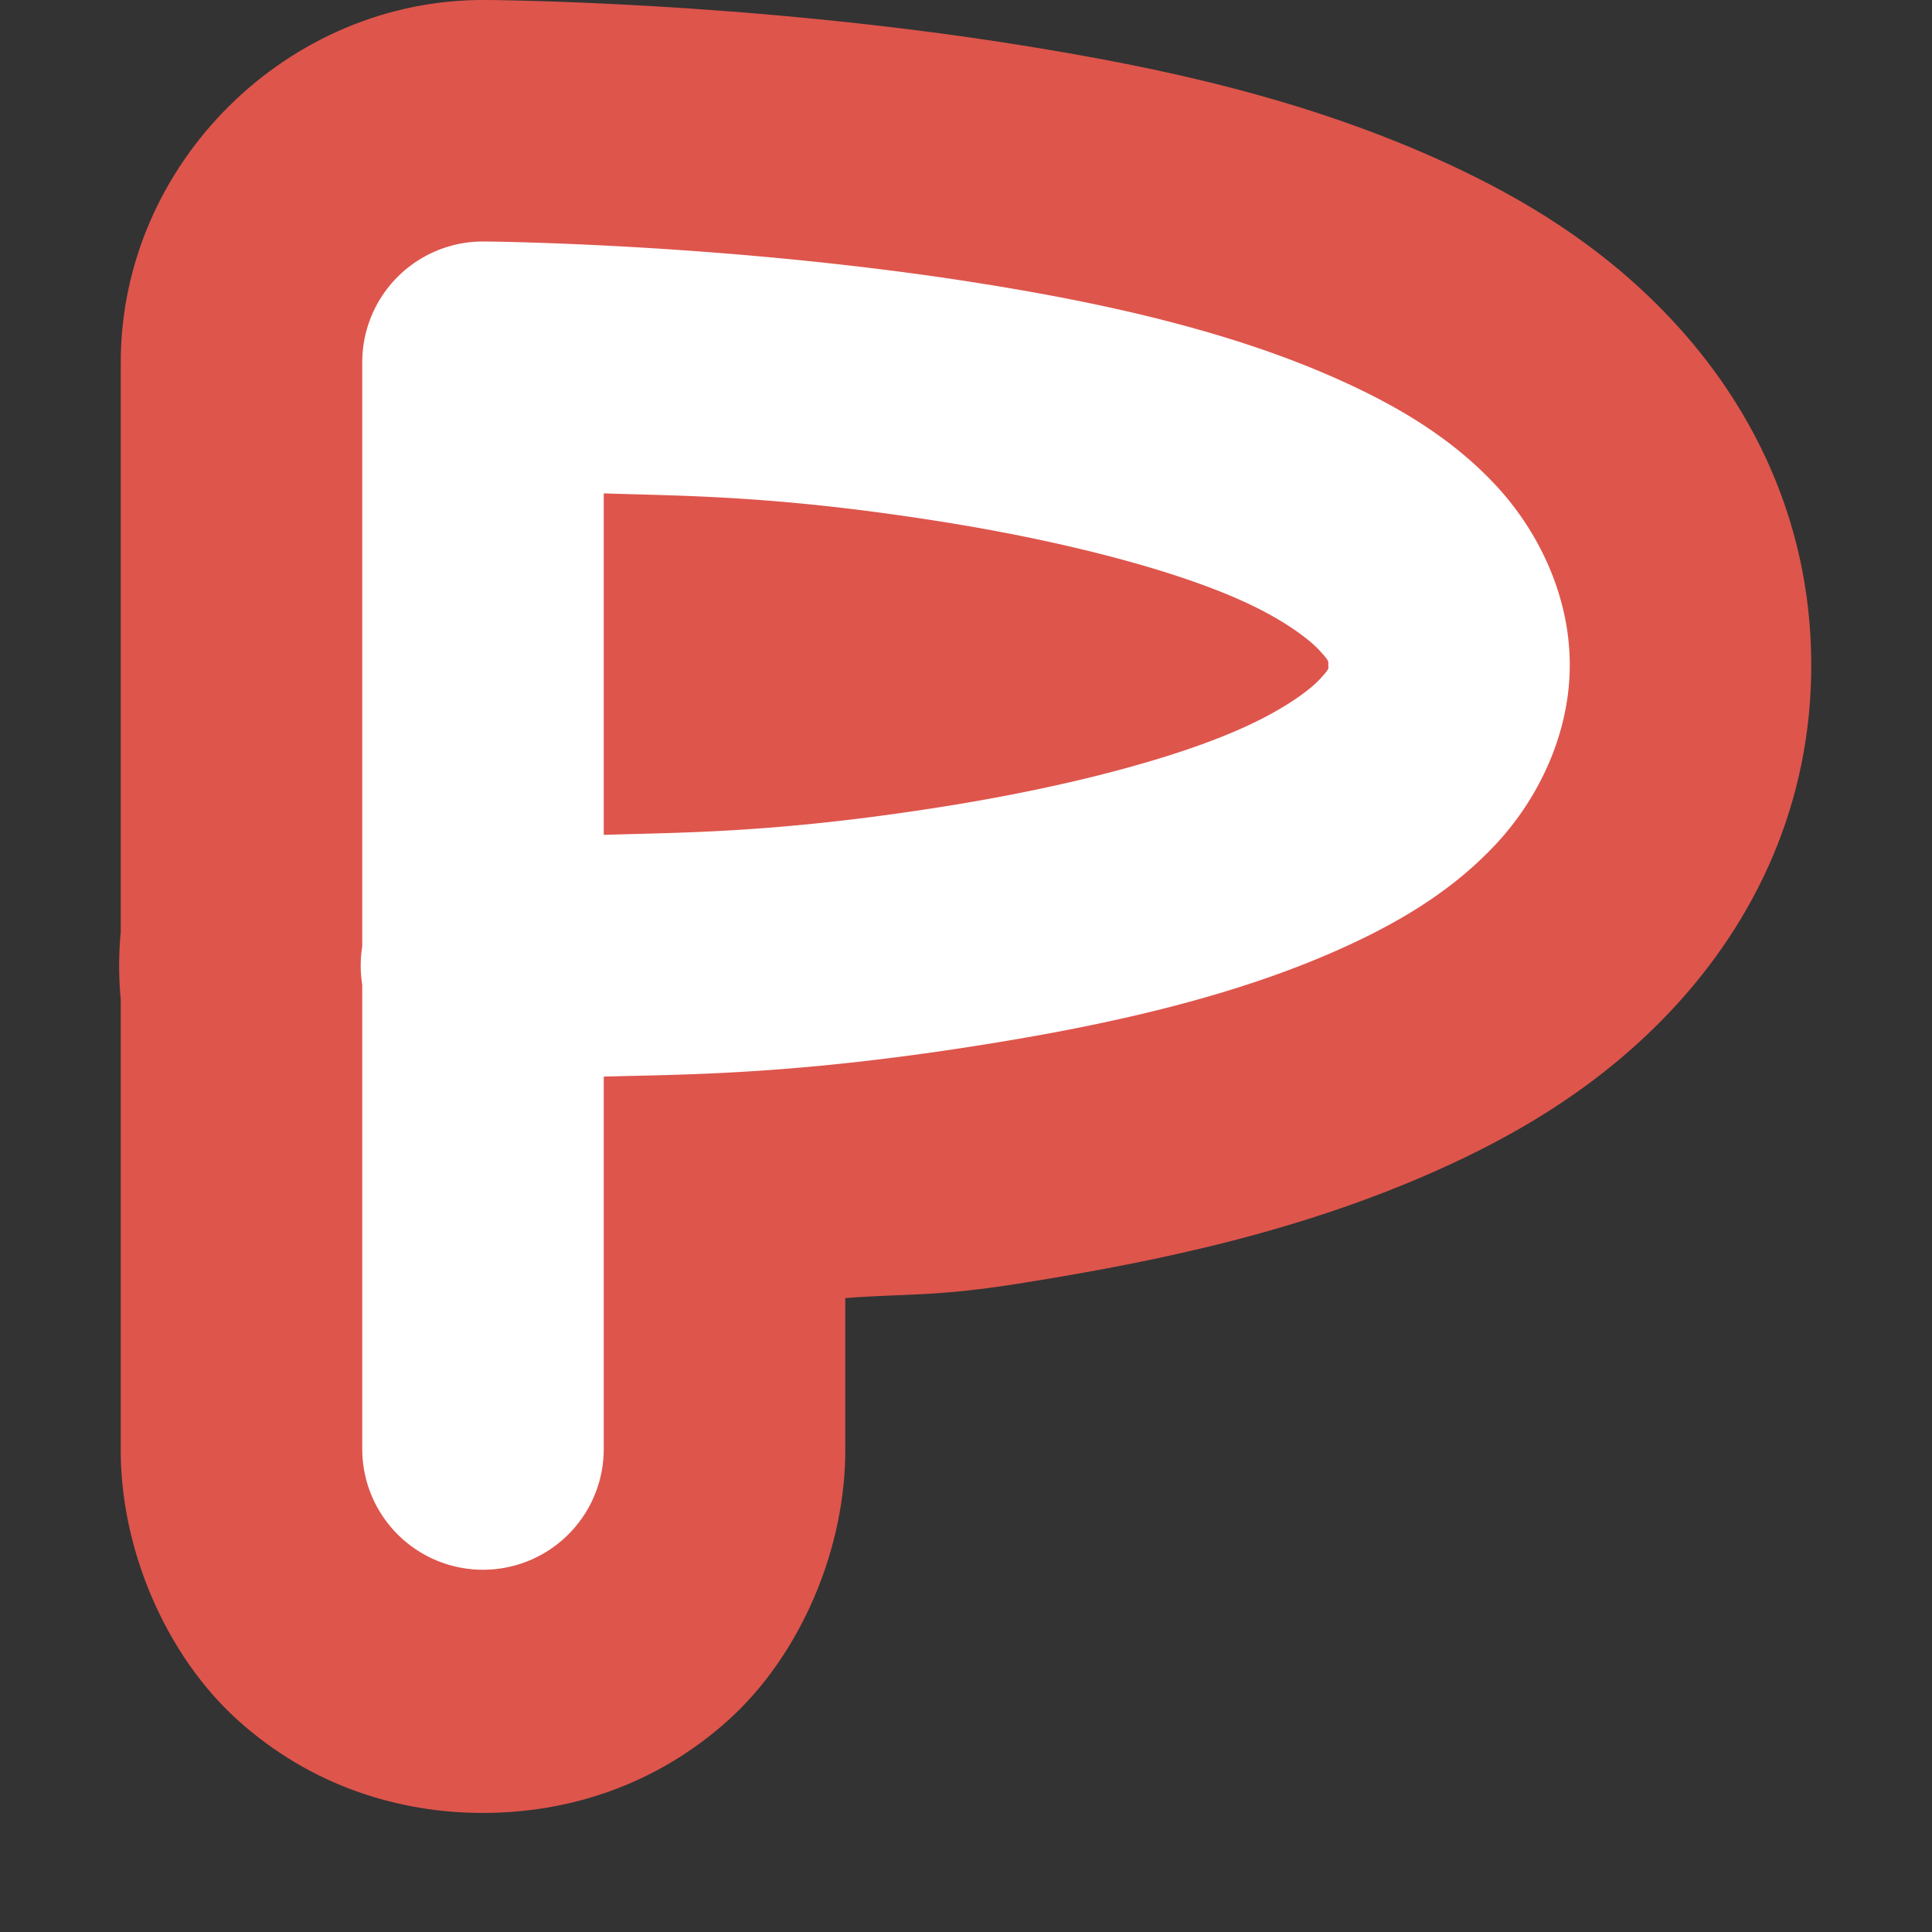
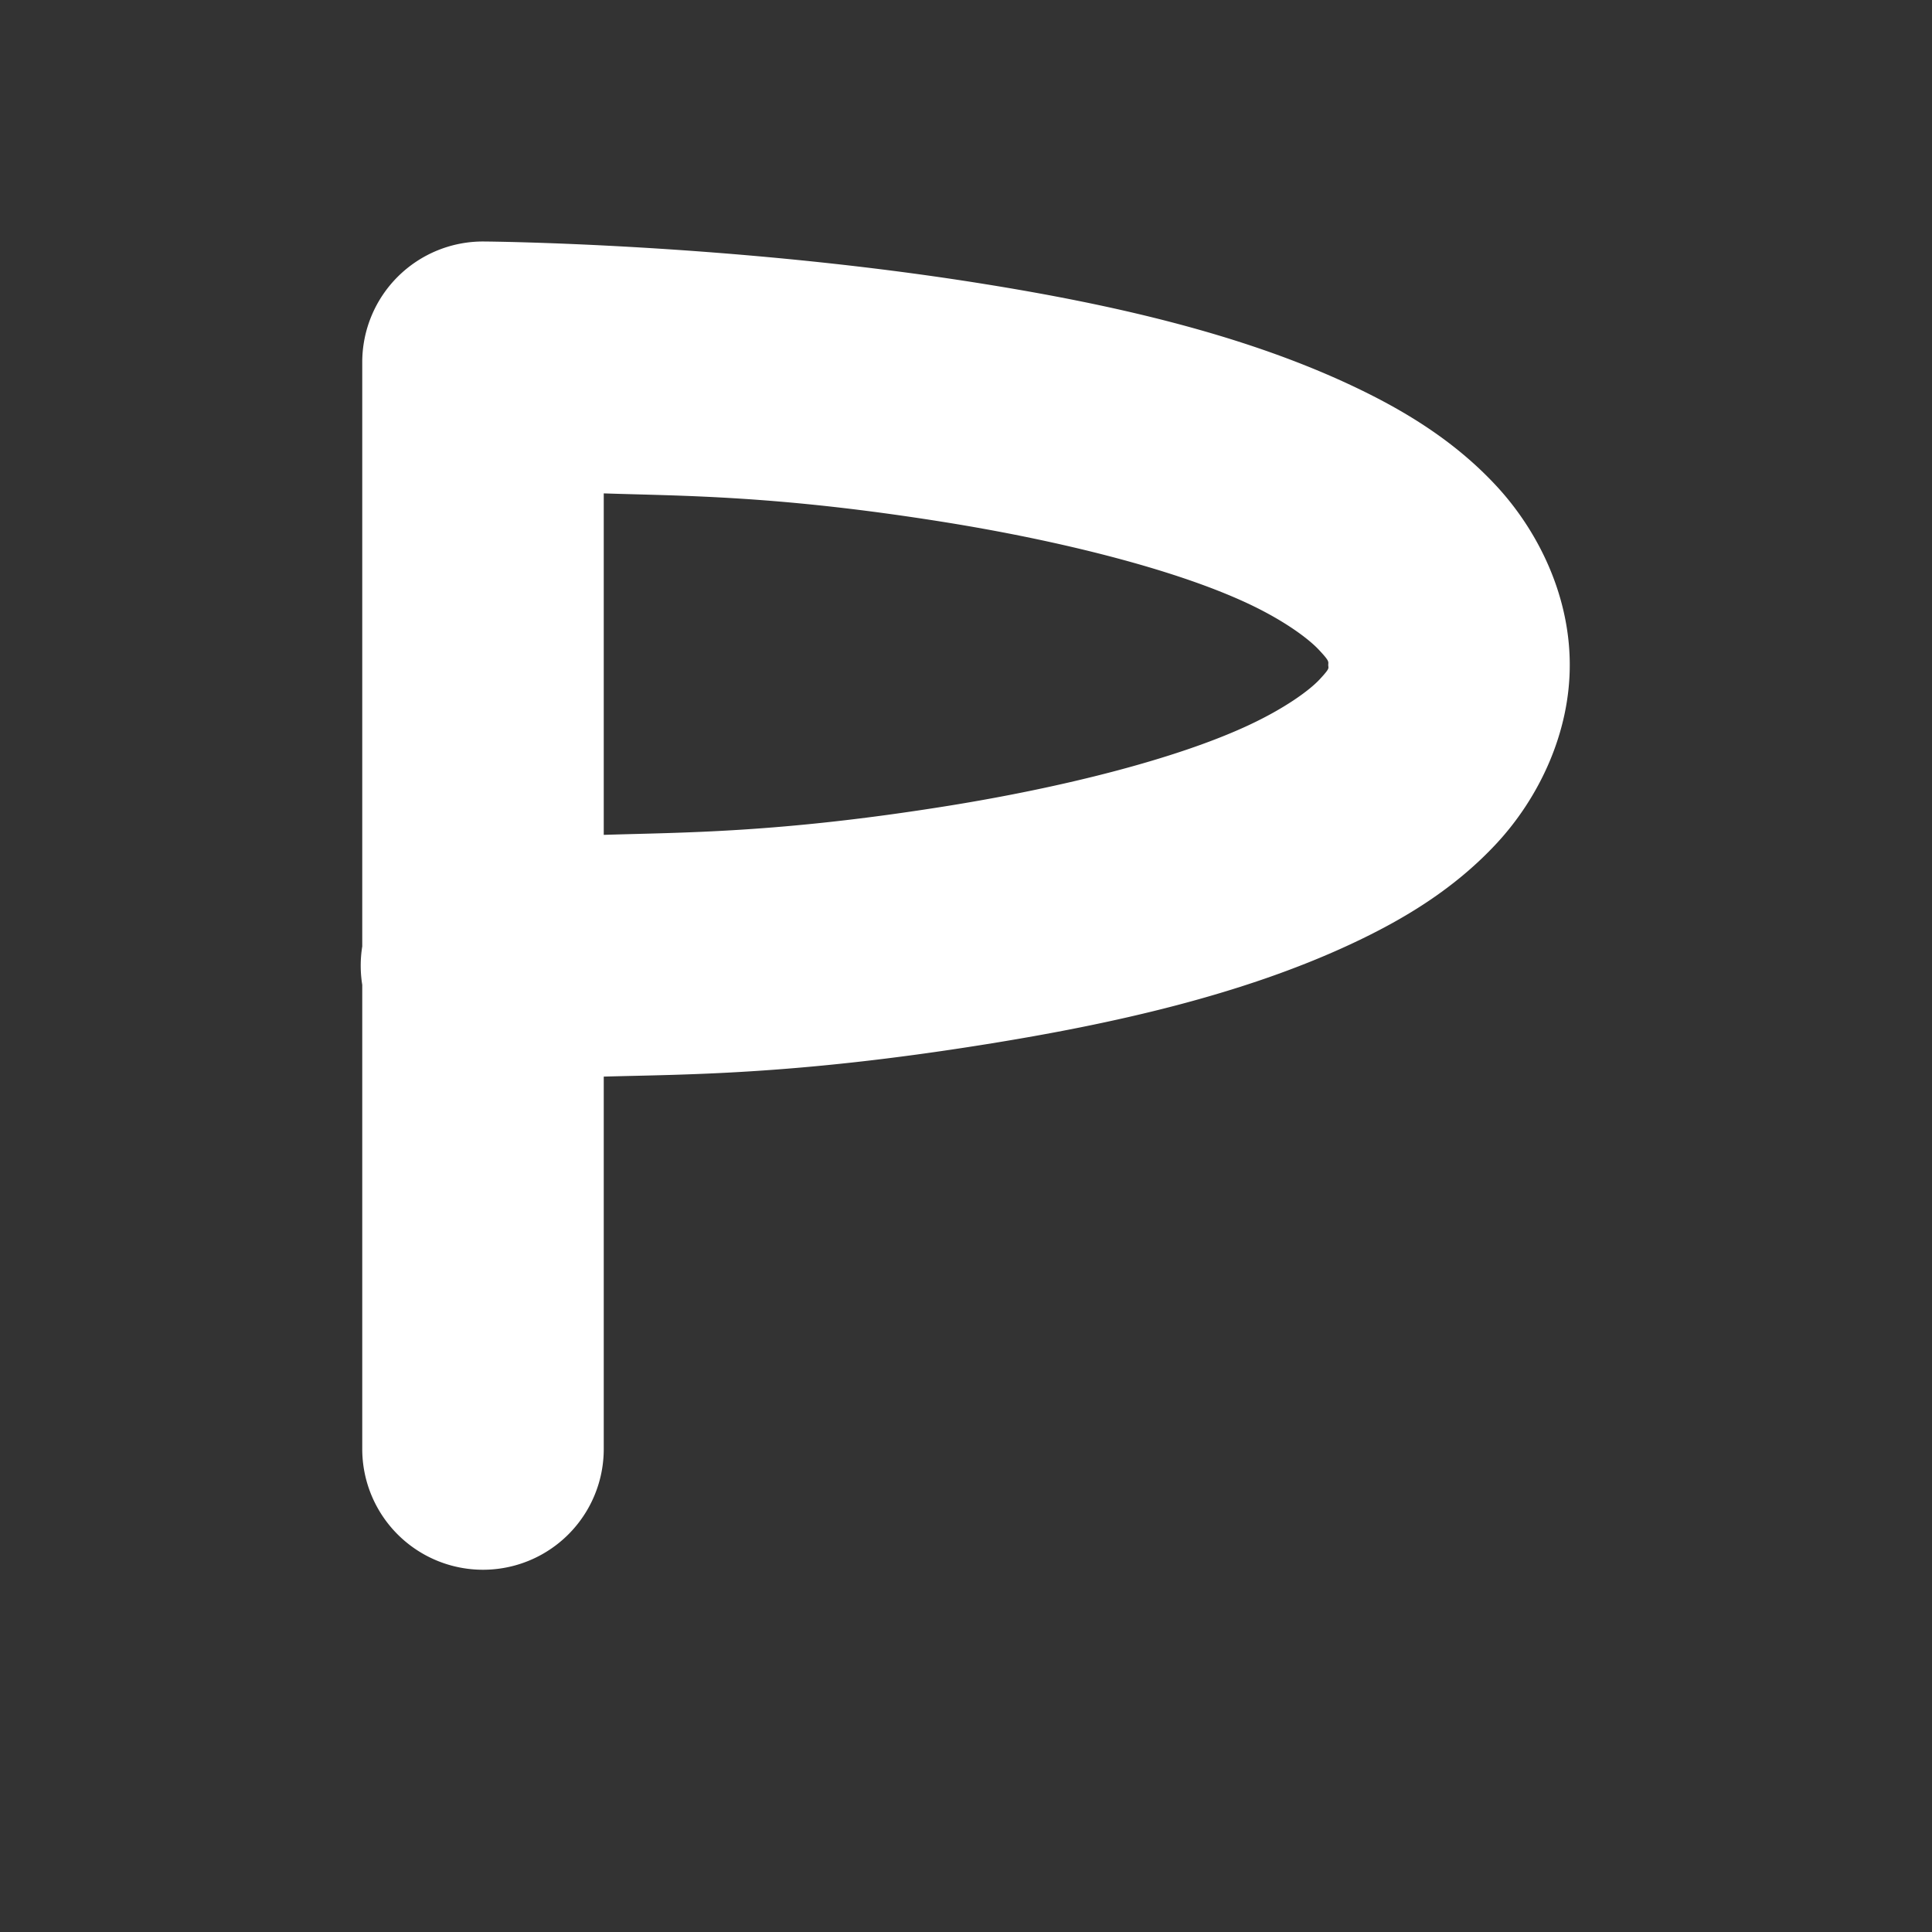
<svg xmlns="http://www.w3.org/2000/svg" height="16" viewBox="0 0 16 16" width="16" version="1.1">
  <rect x="0" y="0" width="16" height="16" fill="#333333" stroke="none" />
-   <path style="fill:#de554c;stroke-width:4;stroke-linecap:round;stroke-linejoin:round" d="M 4.027,0 C 2.384,-0.015 1,1.357 1,3 v 4.838 l 0.025,-0.318 c -0.051,0.316 -0.051,0.639 0,0.955 L 1,8.156 v 3.816 c -0.012,0.84 0.368,1.733 0.971,2.275 C 2.574,14.79 3.301,15.014 4,15.014 c 0.699,0 1.426,-0.224 2.029,-0.766 C 6.632,13.706 7.012,12.813 7,11.973 V 10.75 c 0.524,-0.04 0.737,-0.007 1.482,-0.127 C 9.616,10.441 10.841,10.186 12.023,9.637 12.608,9.365 13.278,8.974 13.861,8.346 14.518,7.638 15.009,6.672 15,5.477 14.991,4.293 14.493,3.338 13.84,2.643 13.255,2.019 12.586,1.633 12.004,1.363 10.824,0.816 9.603,0.559 8.471,0.377 6.186,0.009 4.035,2.3360789e-5 4.029,0 Z m 8.971,5.396 c -0.006,-0.09 -8.4e-4,0.036 0,0.037 -1.41e-4,-0.005 -0.004,-0.013 -0.004,-0.018 -2.15e-4,-0.005 0.004,-0.015 0.004,-0.02 z" />
  <path style="fill:#ffffff;stroke-width:2;stroke-linecap:round;stroke-linejoin:round" d="M 4.01,2 A 1,1 0 0 0 3,3 V 7.838 A 1,1 0 0 0 3,8.156 V 12 a 1,1 0 1 0 2,0 V 8.916 C 5.66,8.897 6.567,8.905 8.166,8.648 9.216,8.48 10.279,8.241 11.18,7.822 11.63,7.613 12.048,7.358 12.395,6.984 12.741,6.611 13.005,6.071 13,5.492 12.996,4.915 12.729,4.382 12.381,4.012 12.033,3.641 11.613,3.387 11.162,3.178 10.261,2.76 9.2,2.52 8.152,2.352 6.057,2.014 4.01,2 4.01,2 Z M 5,4.086 c 0.652,0.022 1.433,0.015 2.834,0.24 0.95,0.153 1.888,0.388 2.488,0.666 0.3,0.139 0.508,0.291 0.6,0.389 0.092,0.098 0.078,0.097 0.078,0.127 2.21e-4,0.028 0.018,0.022 -0.07,0.117 -0.088,0.095 -0.295,0.244 -0.594,0.383 C 9.738,6.286 8.802,6.521 7.85,6.674 6.442,6.9 5.653,6.893 5,6.914 Z" />
</svg>